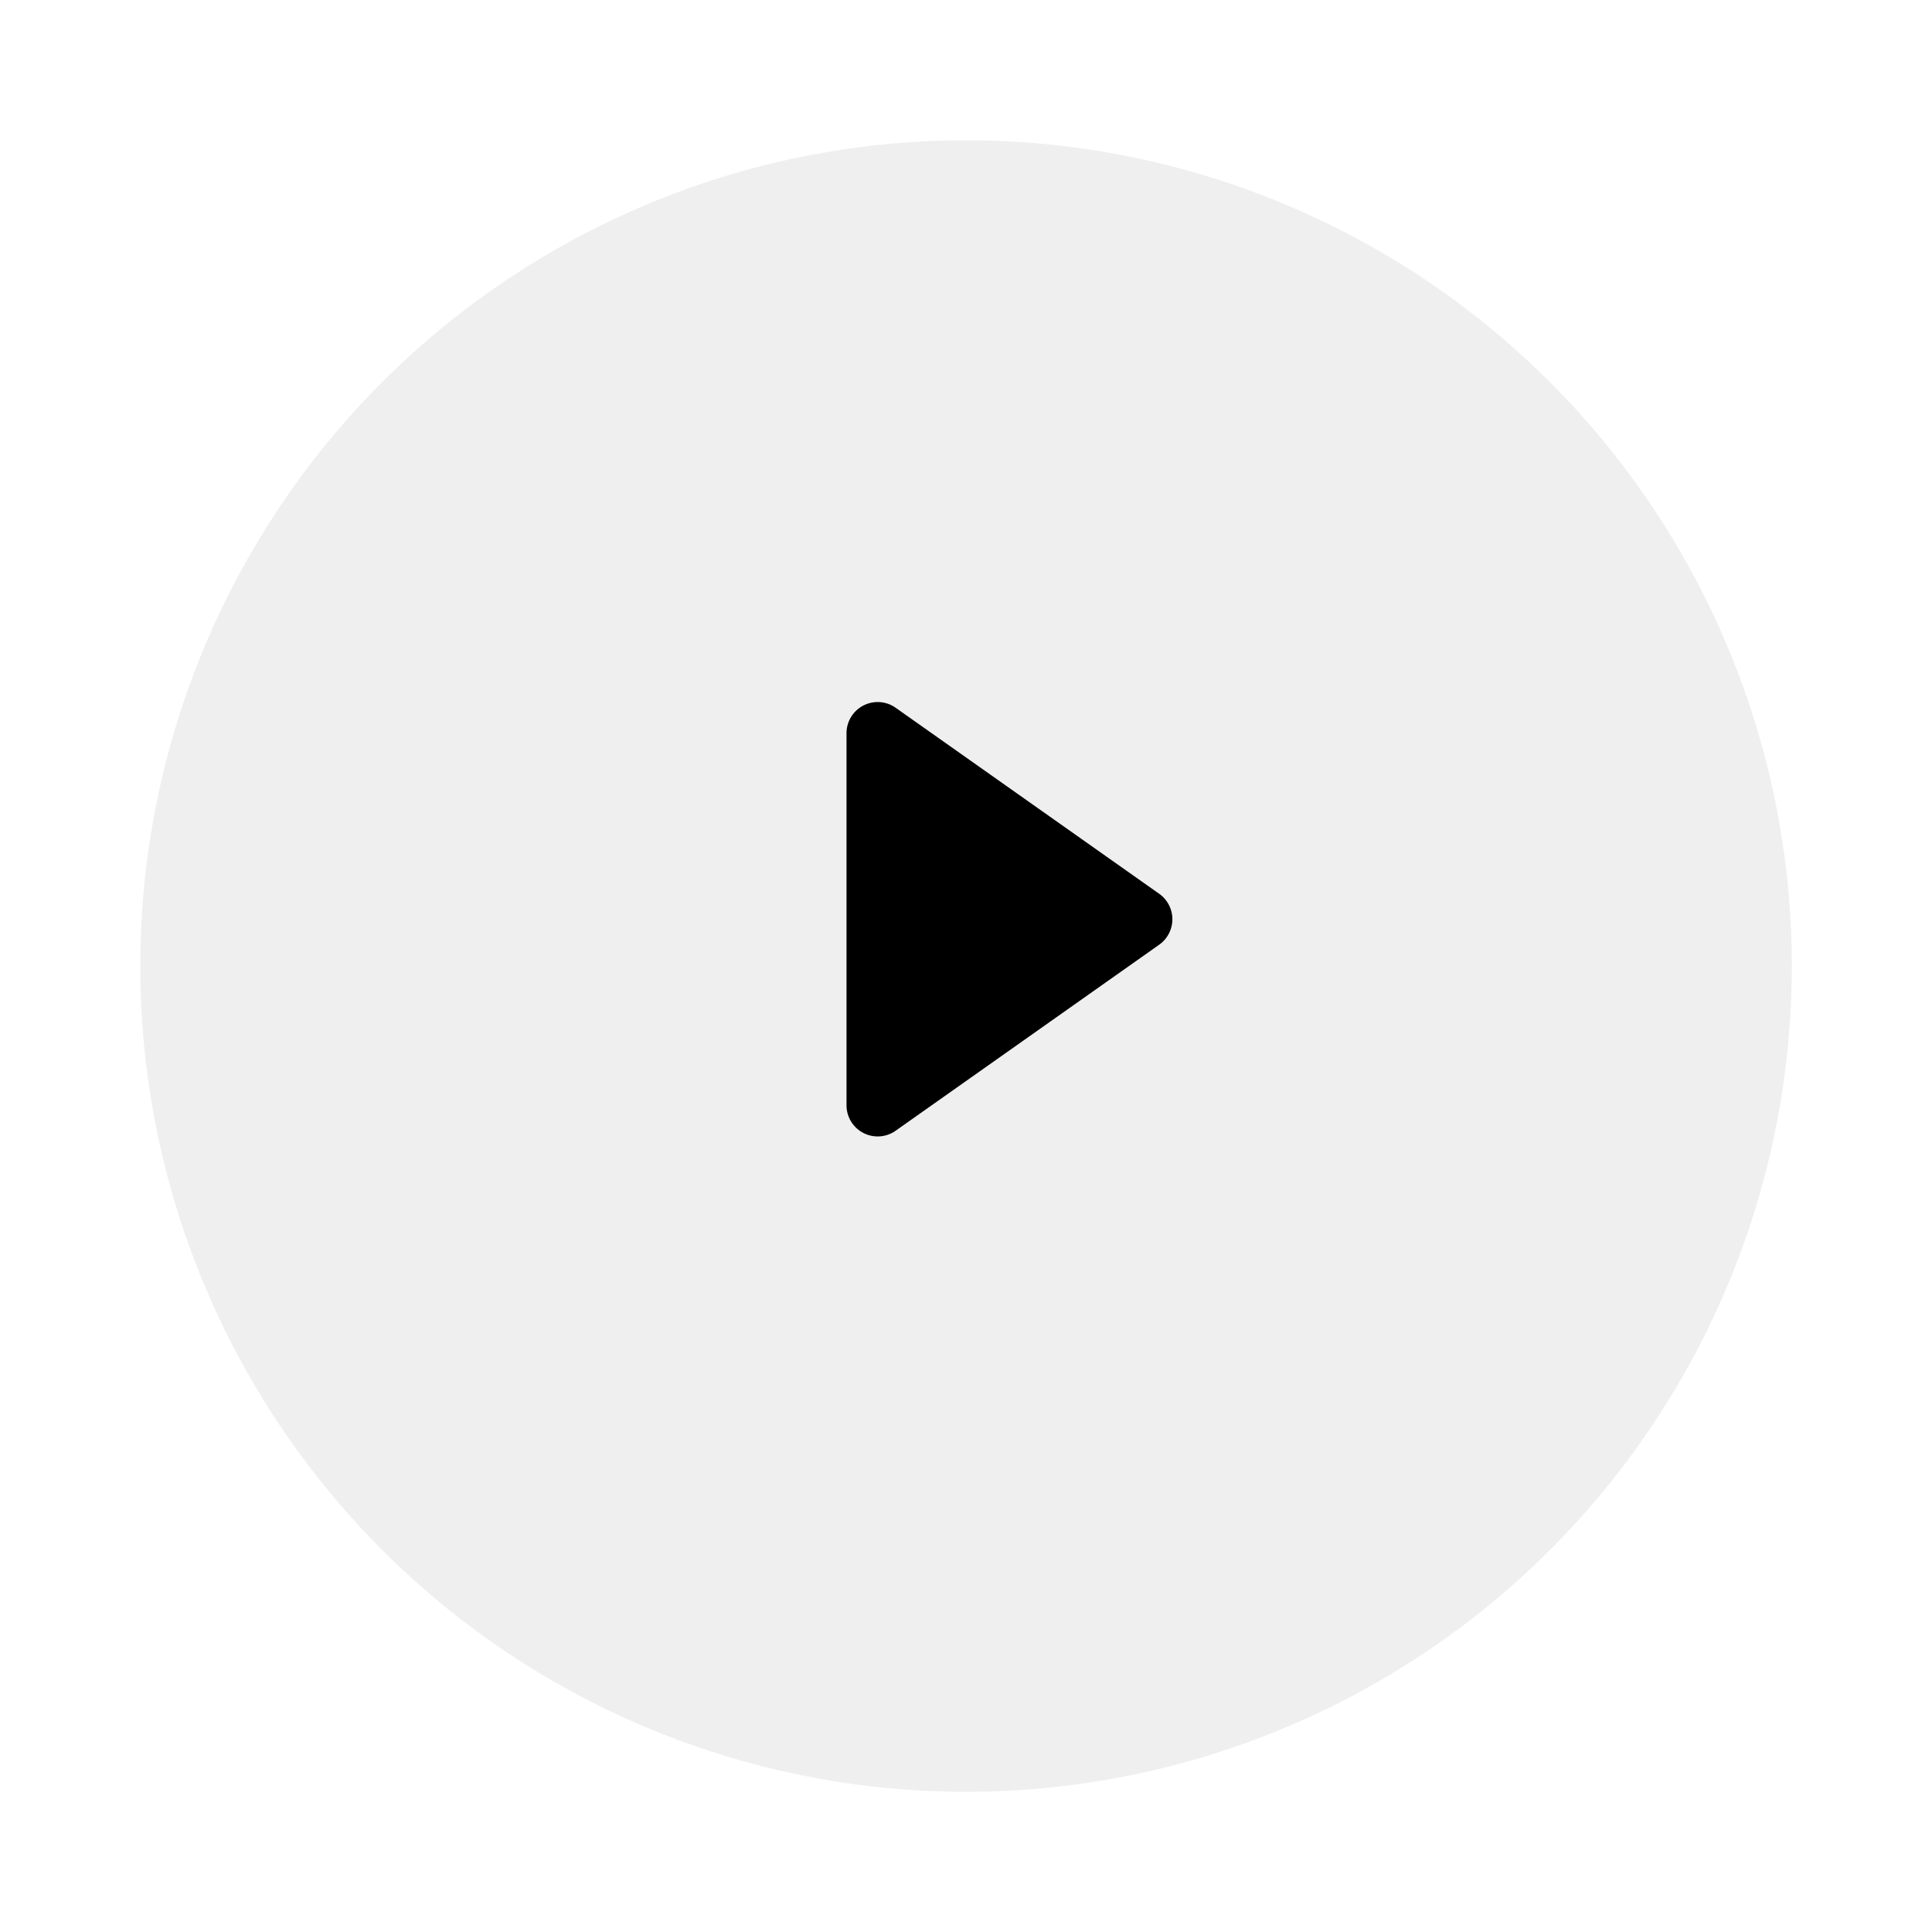
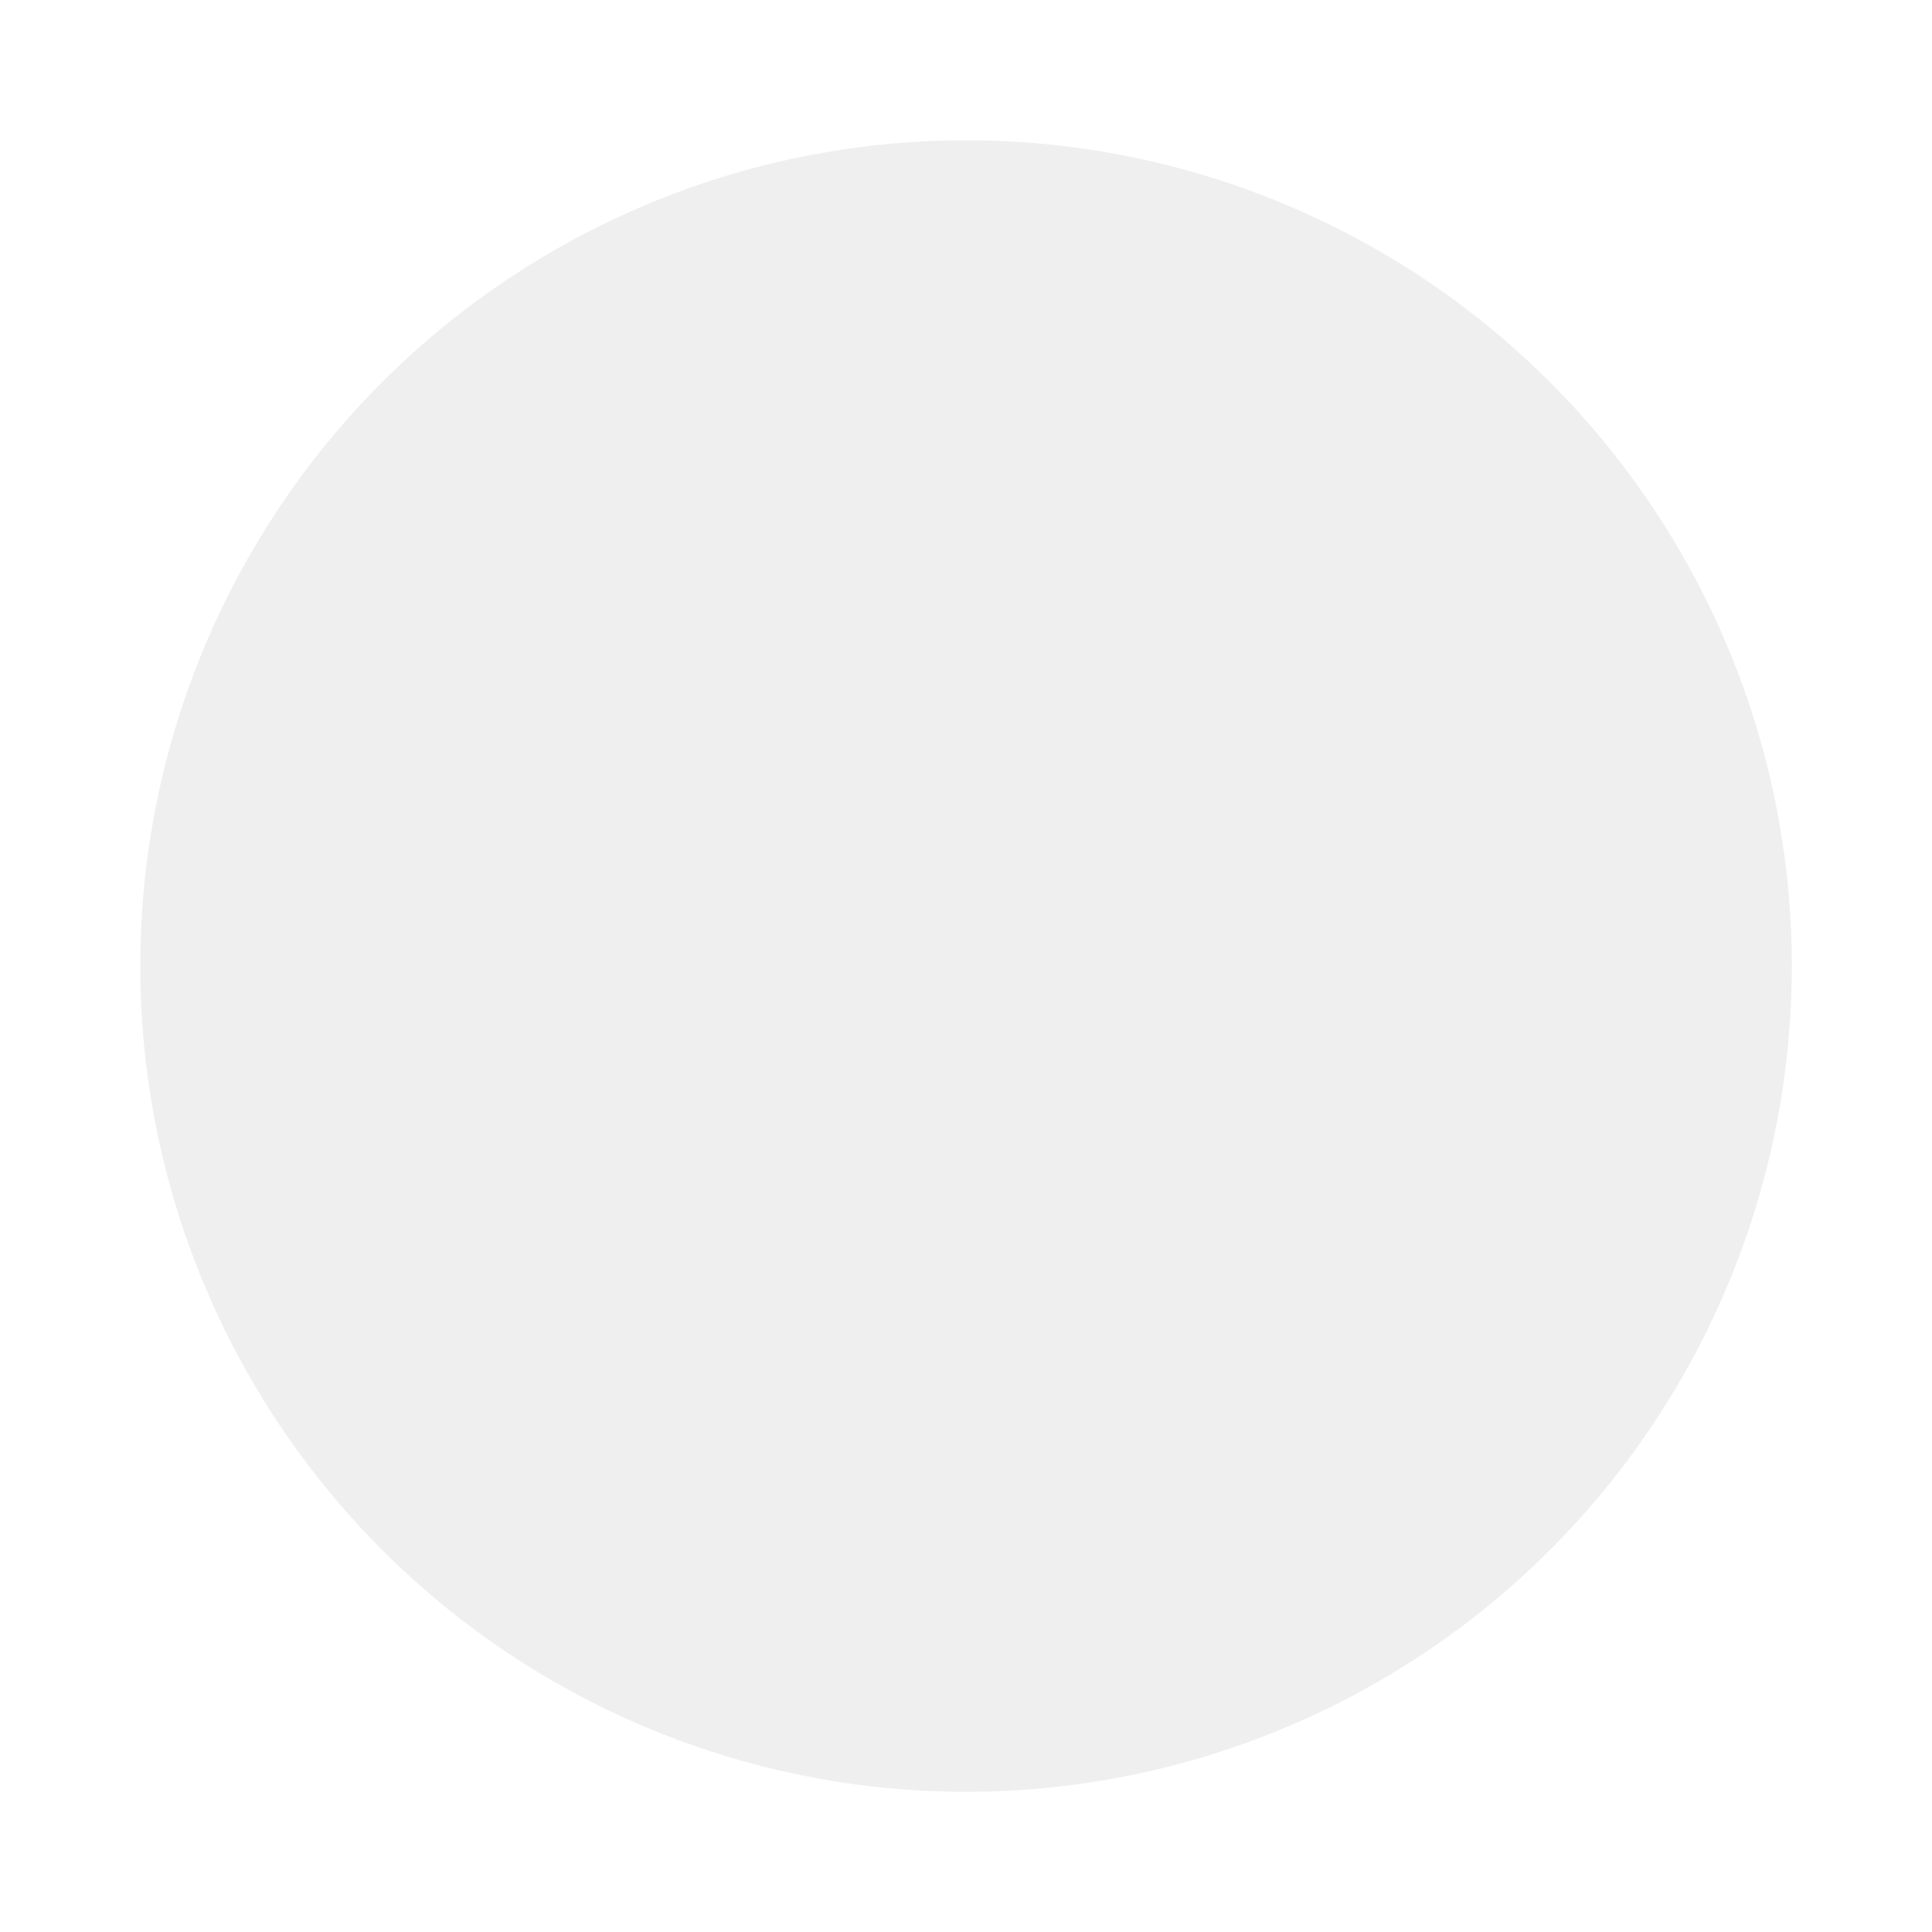
<svg xmlns="http://www.w3.org/2000/svg" width="124" height="124" viewBox="0 0 124 124">
  <defs>
    <filter id="Ellipse_65" x="0" y="0" width="124" height="124" filterUnits="userSpaceOnUse">
      <feOffset dy="3" input="SourceAlpha" />
      <feGaussianBlur stdDeviation="3" result="blur" />
      <feFlood flood-opacity="0.161" />
      <feComposite operator="in" in2="blur" />
      <feComposite in="SourceGraphic" />
    </filter>
  </defs>
  <g id="Group_1012" data-name="Group 1012" transform="translate(-1061.667 -2468.667)">
    <g transform="matrix(1, 0, 0, 1, 1061.67, 2468.67)" filter="url(#Ellipse_65)">
      <circle id="Ellipse_65-2" data-name="Ellipse 65" cx="53" cy="53" r="53" transform="translate(9 6)" fill="#efefef" />
    </g>
-     <path id="Polygon_1" data-name="Polygon 1" d="M14.166,2.315a2,2,0,0,1,3.268,0L29.374,19.23a2,2,0,0,1-1.634,3.153H3.86A2,2,0,0,1,2.226,19.23Z" transform="translate(1138.381 2511.866) rotate(90)" />
  </g>
</svg>